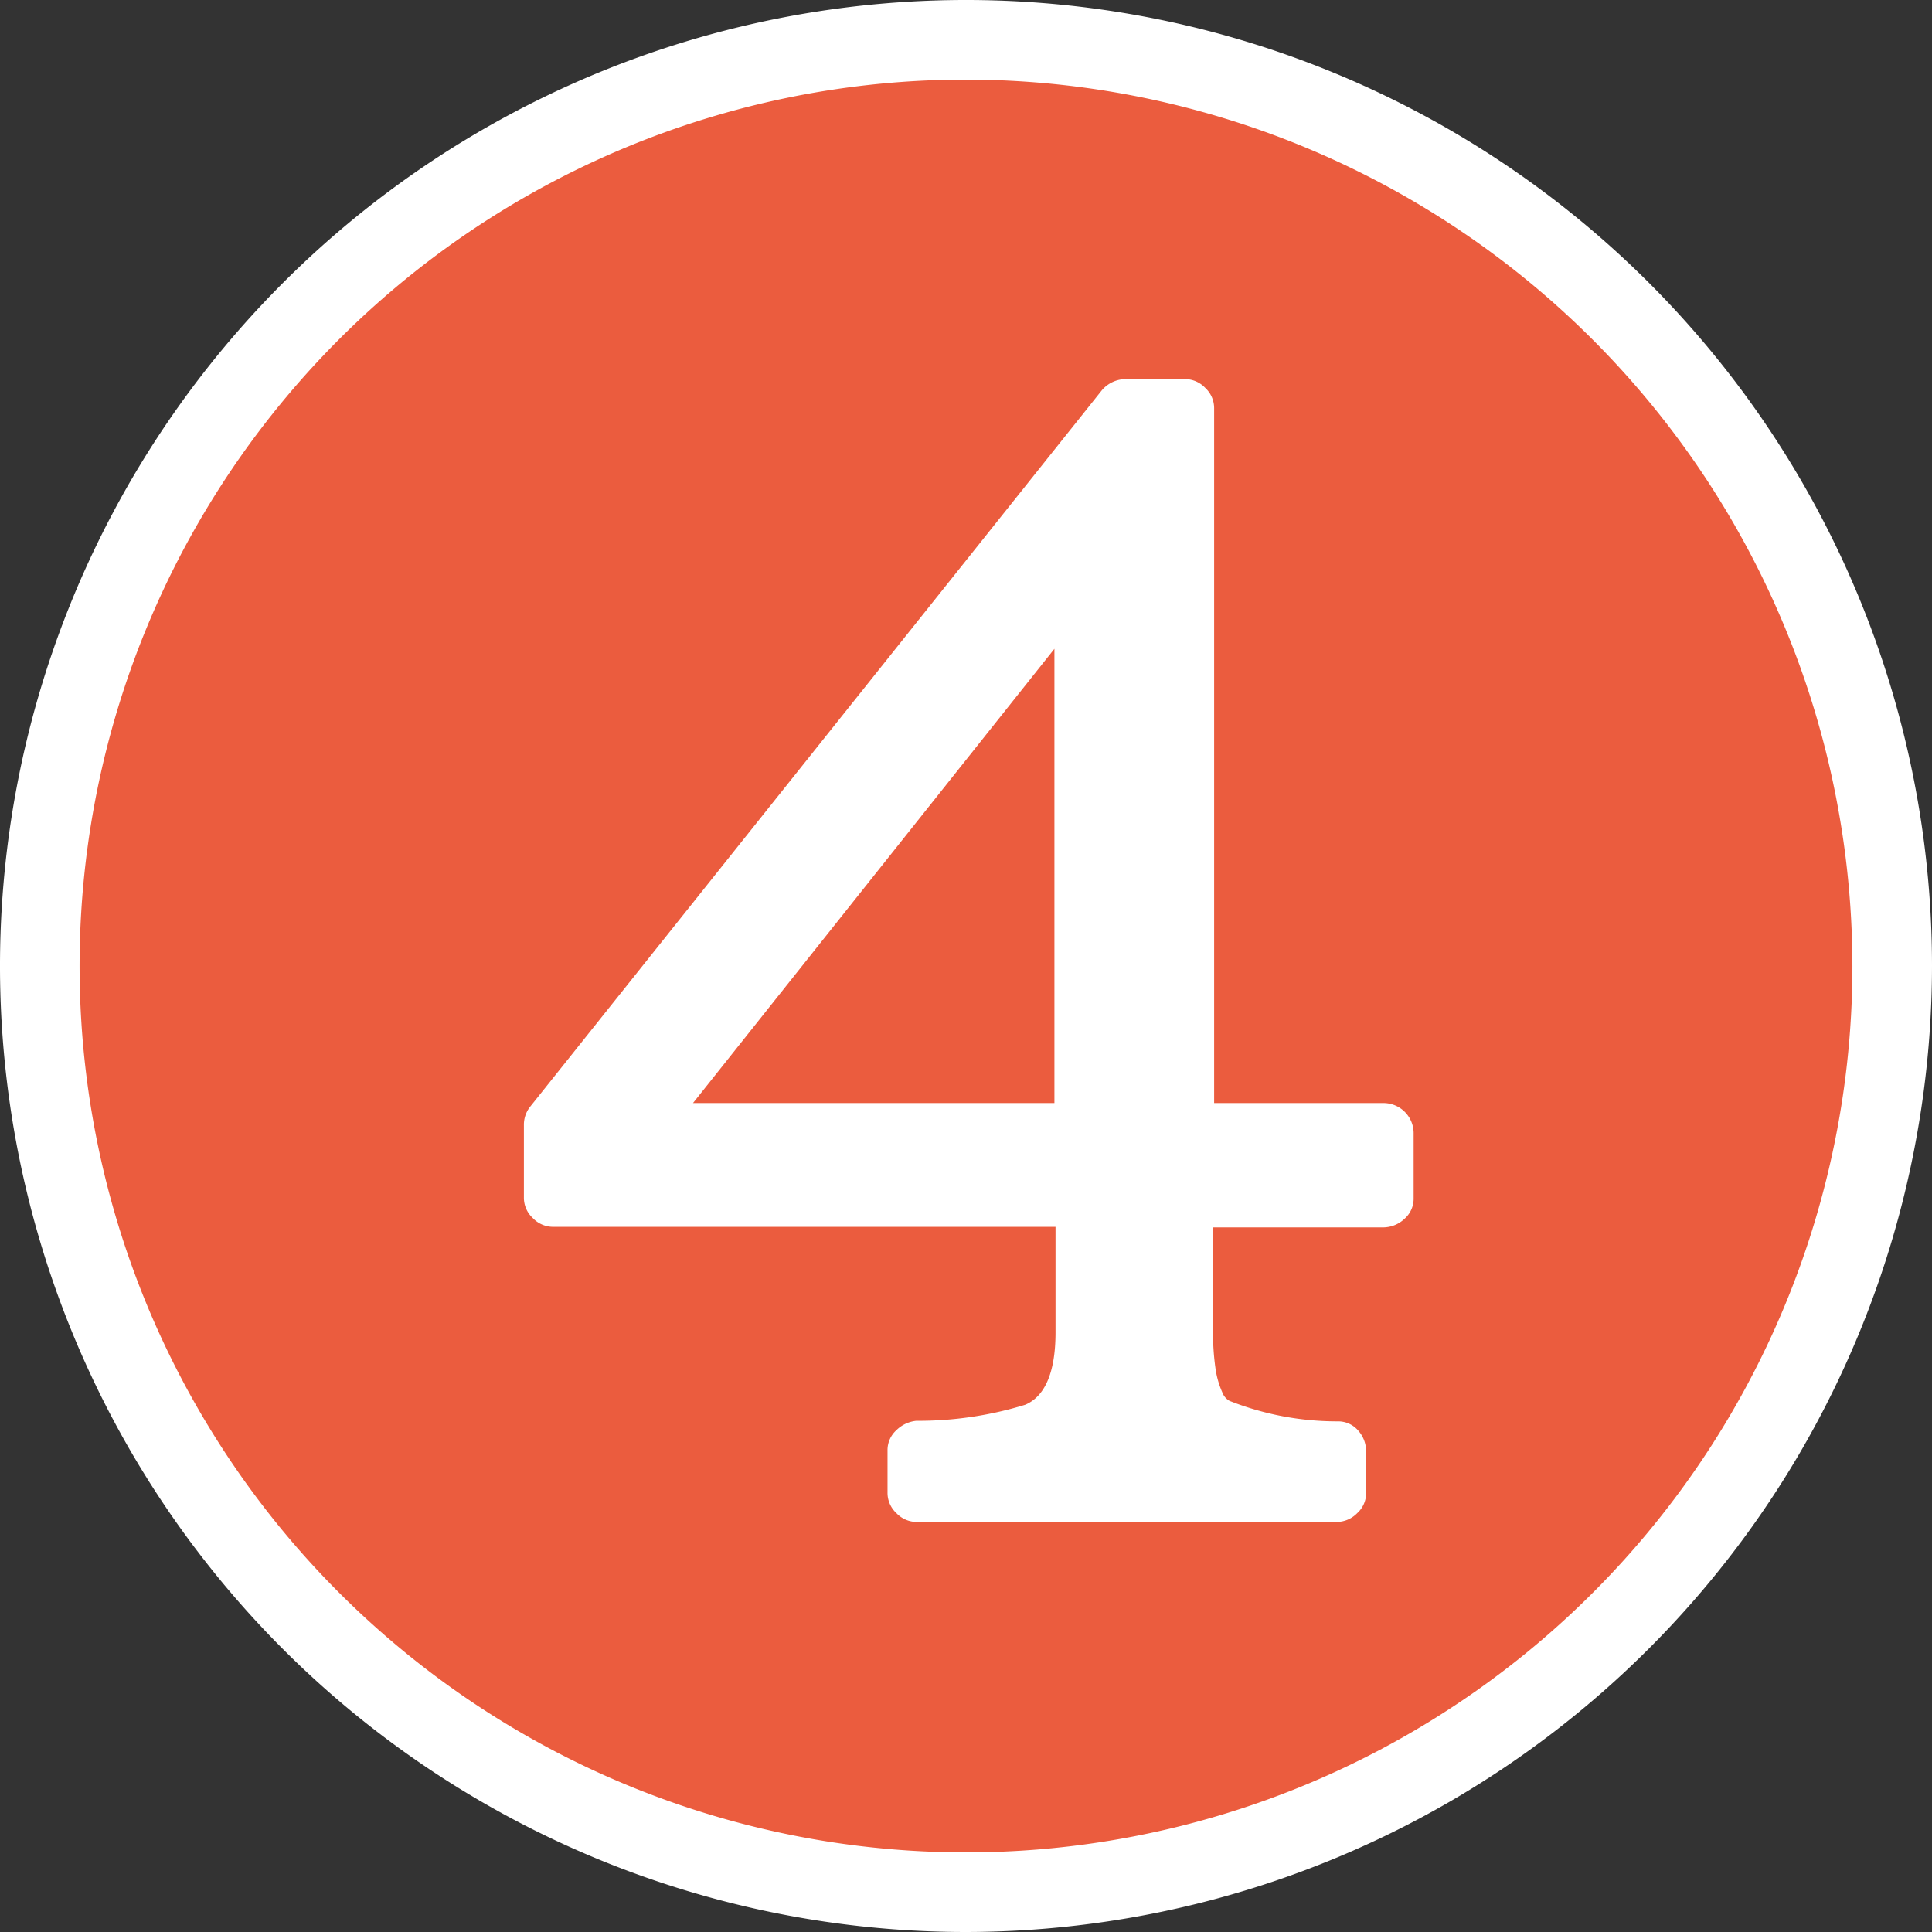
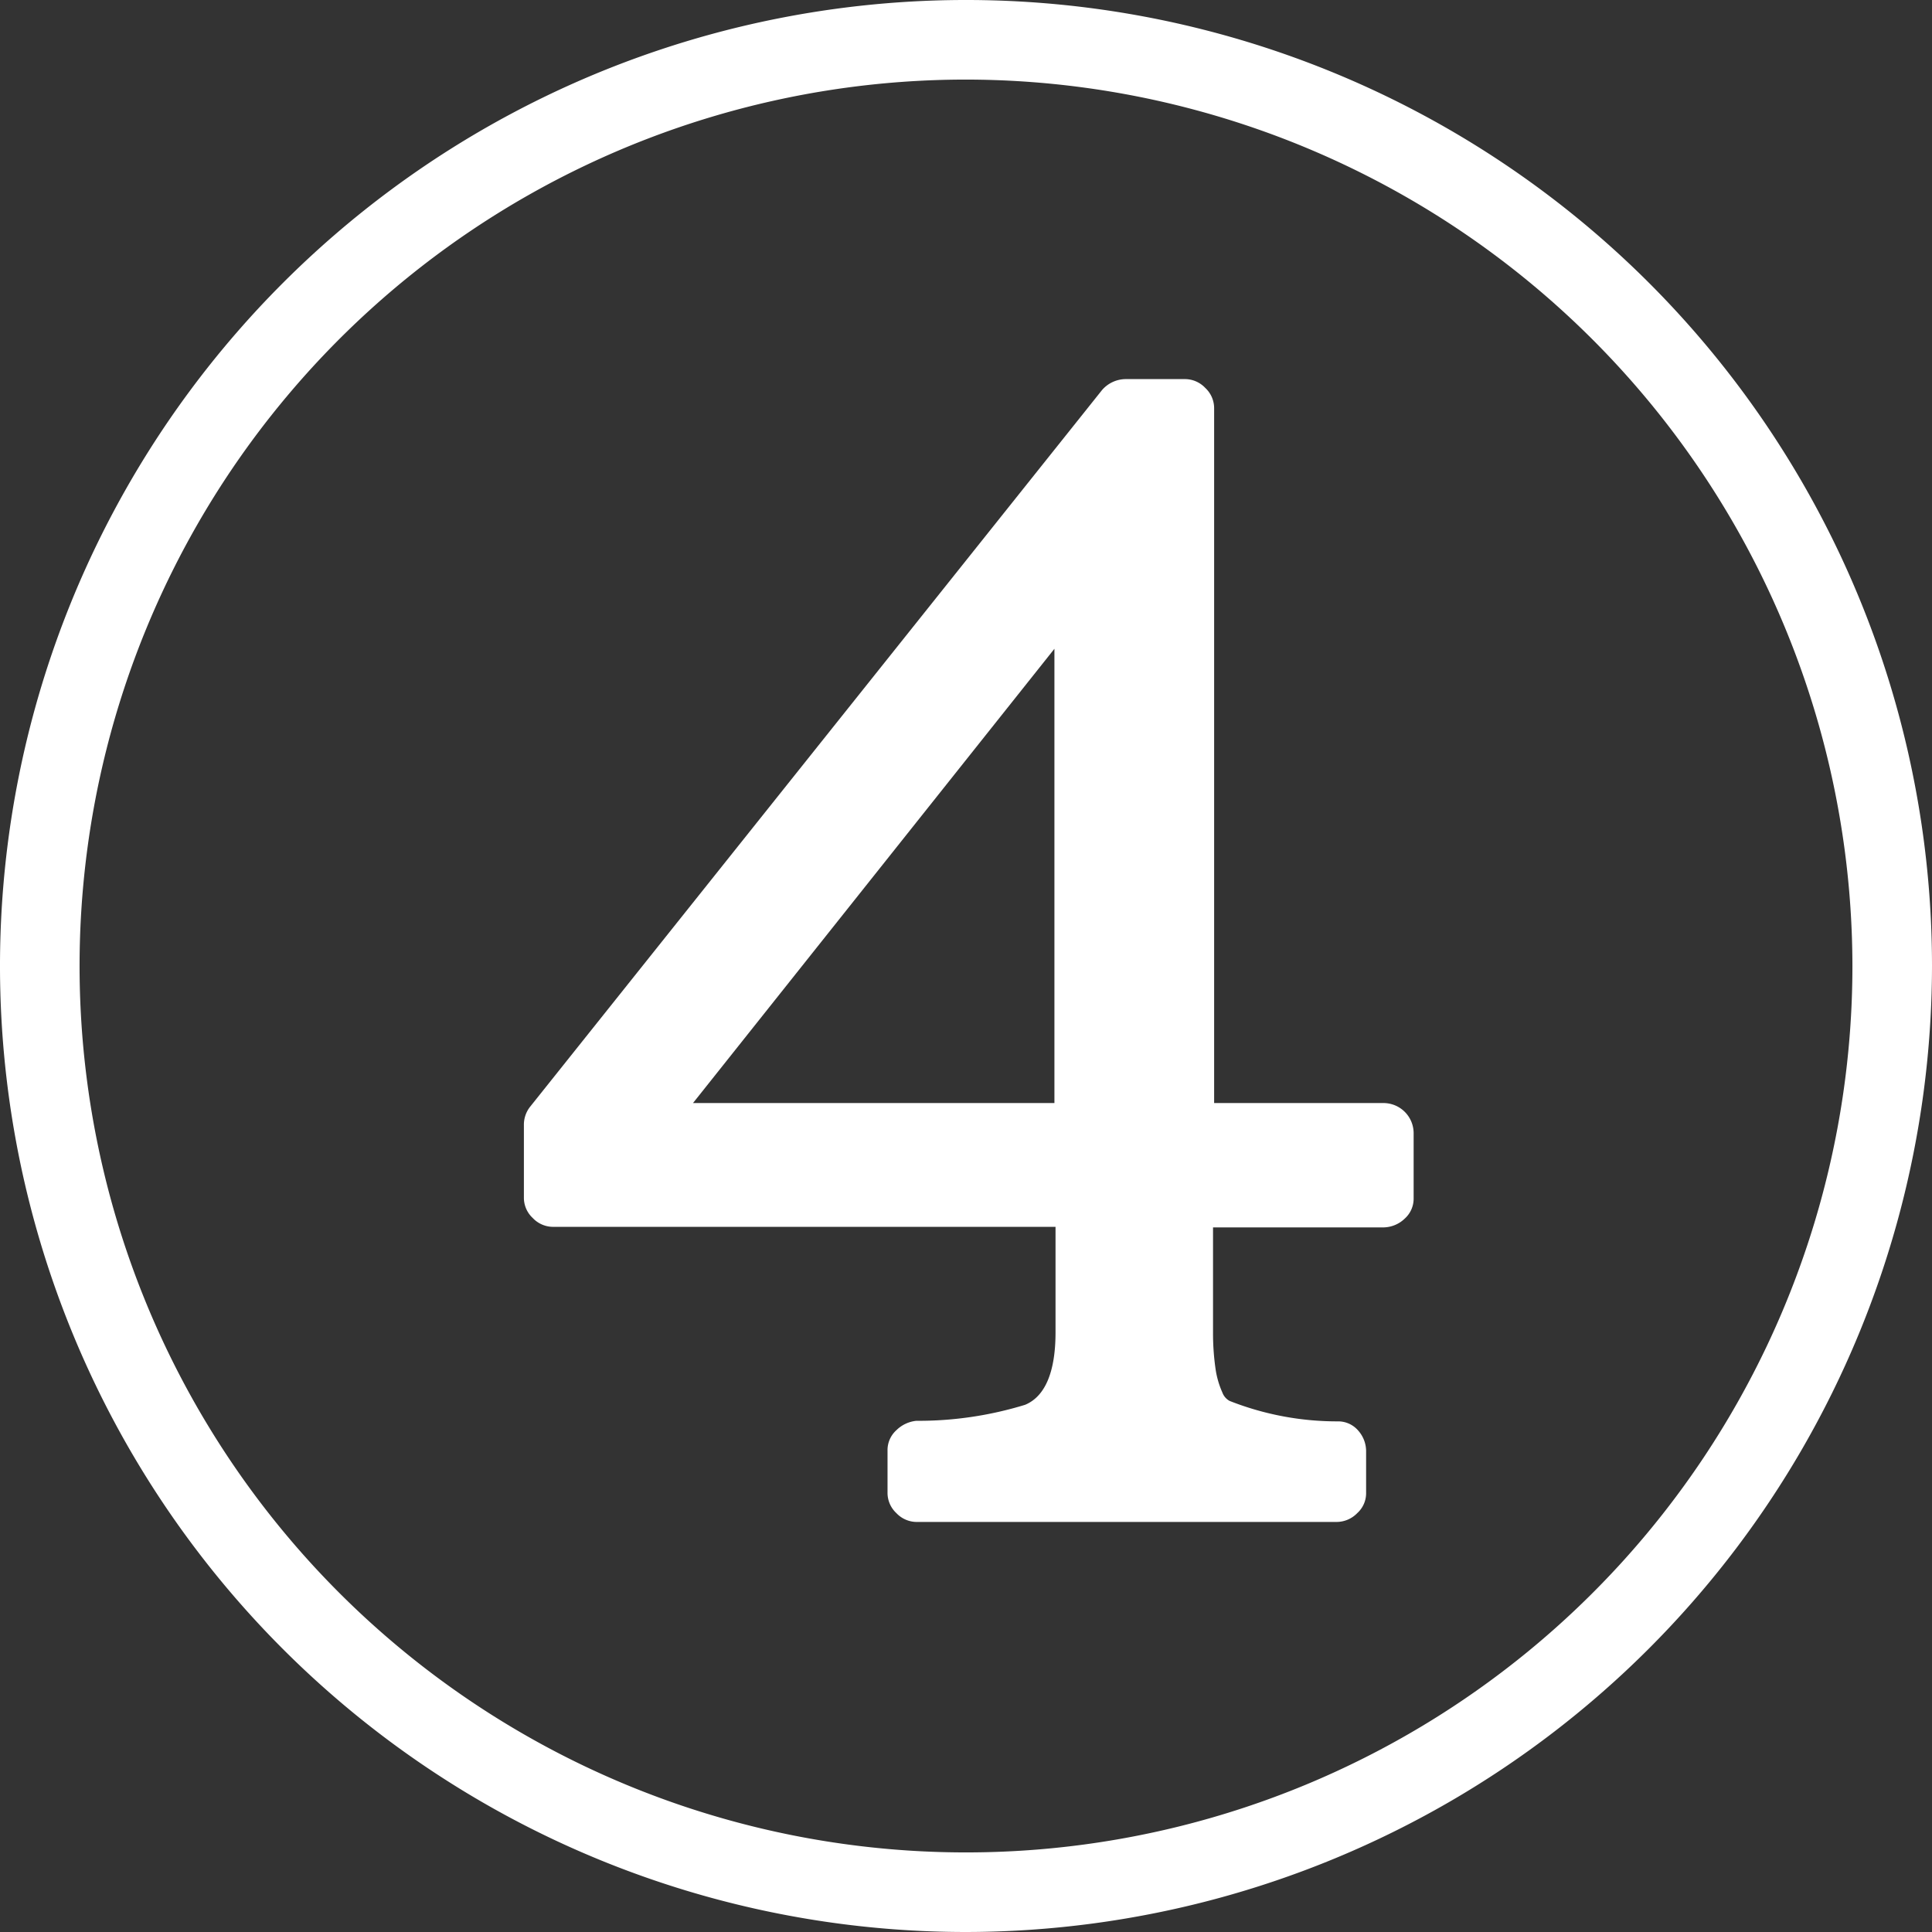
<svg xmlns="http://www.w3.org/2000/svg" width="34.96" height="34.96" viewBox="0 0 34.96 34.96">
  <rect x="0" y="0" width="34.96" height="34.96" fill="#333333" stroke="none" />
  <g id="sec04-icon04" transform="translate(-151 -1890.34)">
    <g id="グループ_602" data-name="グループ 602">
-       <circle id="楕円形_11" data-name="楕円形 11" cx="16.76" cy="16.76" r="16.76" transform="translate(151.72 1891.06)" fill="#eb5c3e" />
      <path id="パス_7004" data-name="パス 7004" d="M168.48,1925.3a17.48,17.48,0,1,1,17.48-17.48A17.5,17.5,0,0,1,168.48,1925.3Zm0-33.52a16.04,16.04,0,1,0,16.04,16.04,16.057,16.057,0,0,0-16.04-16.04Z" fill="#fff" />
    </g>
    <path id="パス_7005" data-name="パス 7005" d="M176.02,1912.55h-3.07v1.91a4.505,4.505,0,0,0,.05.68,1.623,1.623,0,0,0,.12.4.284.284,0,0,0,.13.15,5.3,5.3,0,0,0,1.97.37.477.477,0,0,1,.36.17.562.562,0,0,1,.14.36v.76a.485.485,0,0,1-.16.37.522.522,0,0,1-.38.16H167.6a.507.507,0,0,1-.38-.16.5.5,0,0,1-.16-.37v-.76a.485.485,0,0,1,.16-.37.6.6,0,0,1,.36-.17,6.571,6.571,0,0,0,1.97-.29c.36-.15.55-.59.55-1.31v-1.91h-9.08a.507.507,0,0,1-.38-.16.5.5,0,0,1-.16-.37v-1.31a.524.524,0,0,1,.11-.33l10.35-12.97a.571.571,0,0,1,.44-.2h1.05a.507.507,0,0,1,.38.16.5.5,0,0,1,.16.37v12.57h3.07a.546.546,0,0,1,.54.54v1.18a.485.485,0,0,1-.16.37.565.565,0,0,1-.38.16Zm-5.94-2.25v-8.22l-6.54,8.22Z" fill="#fff" />
  </g>
</svg>